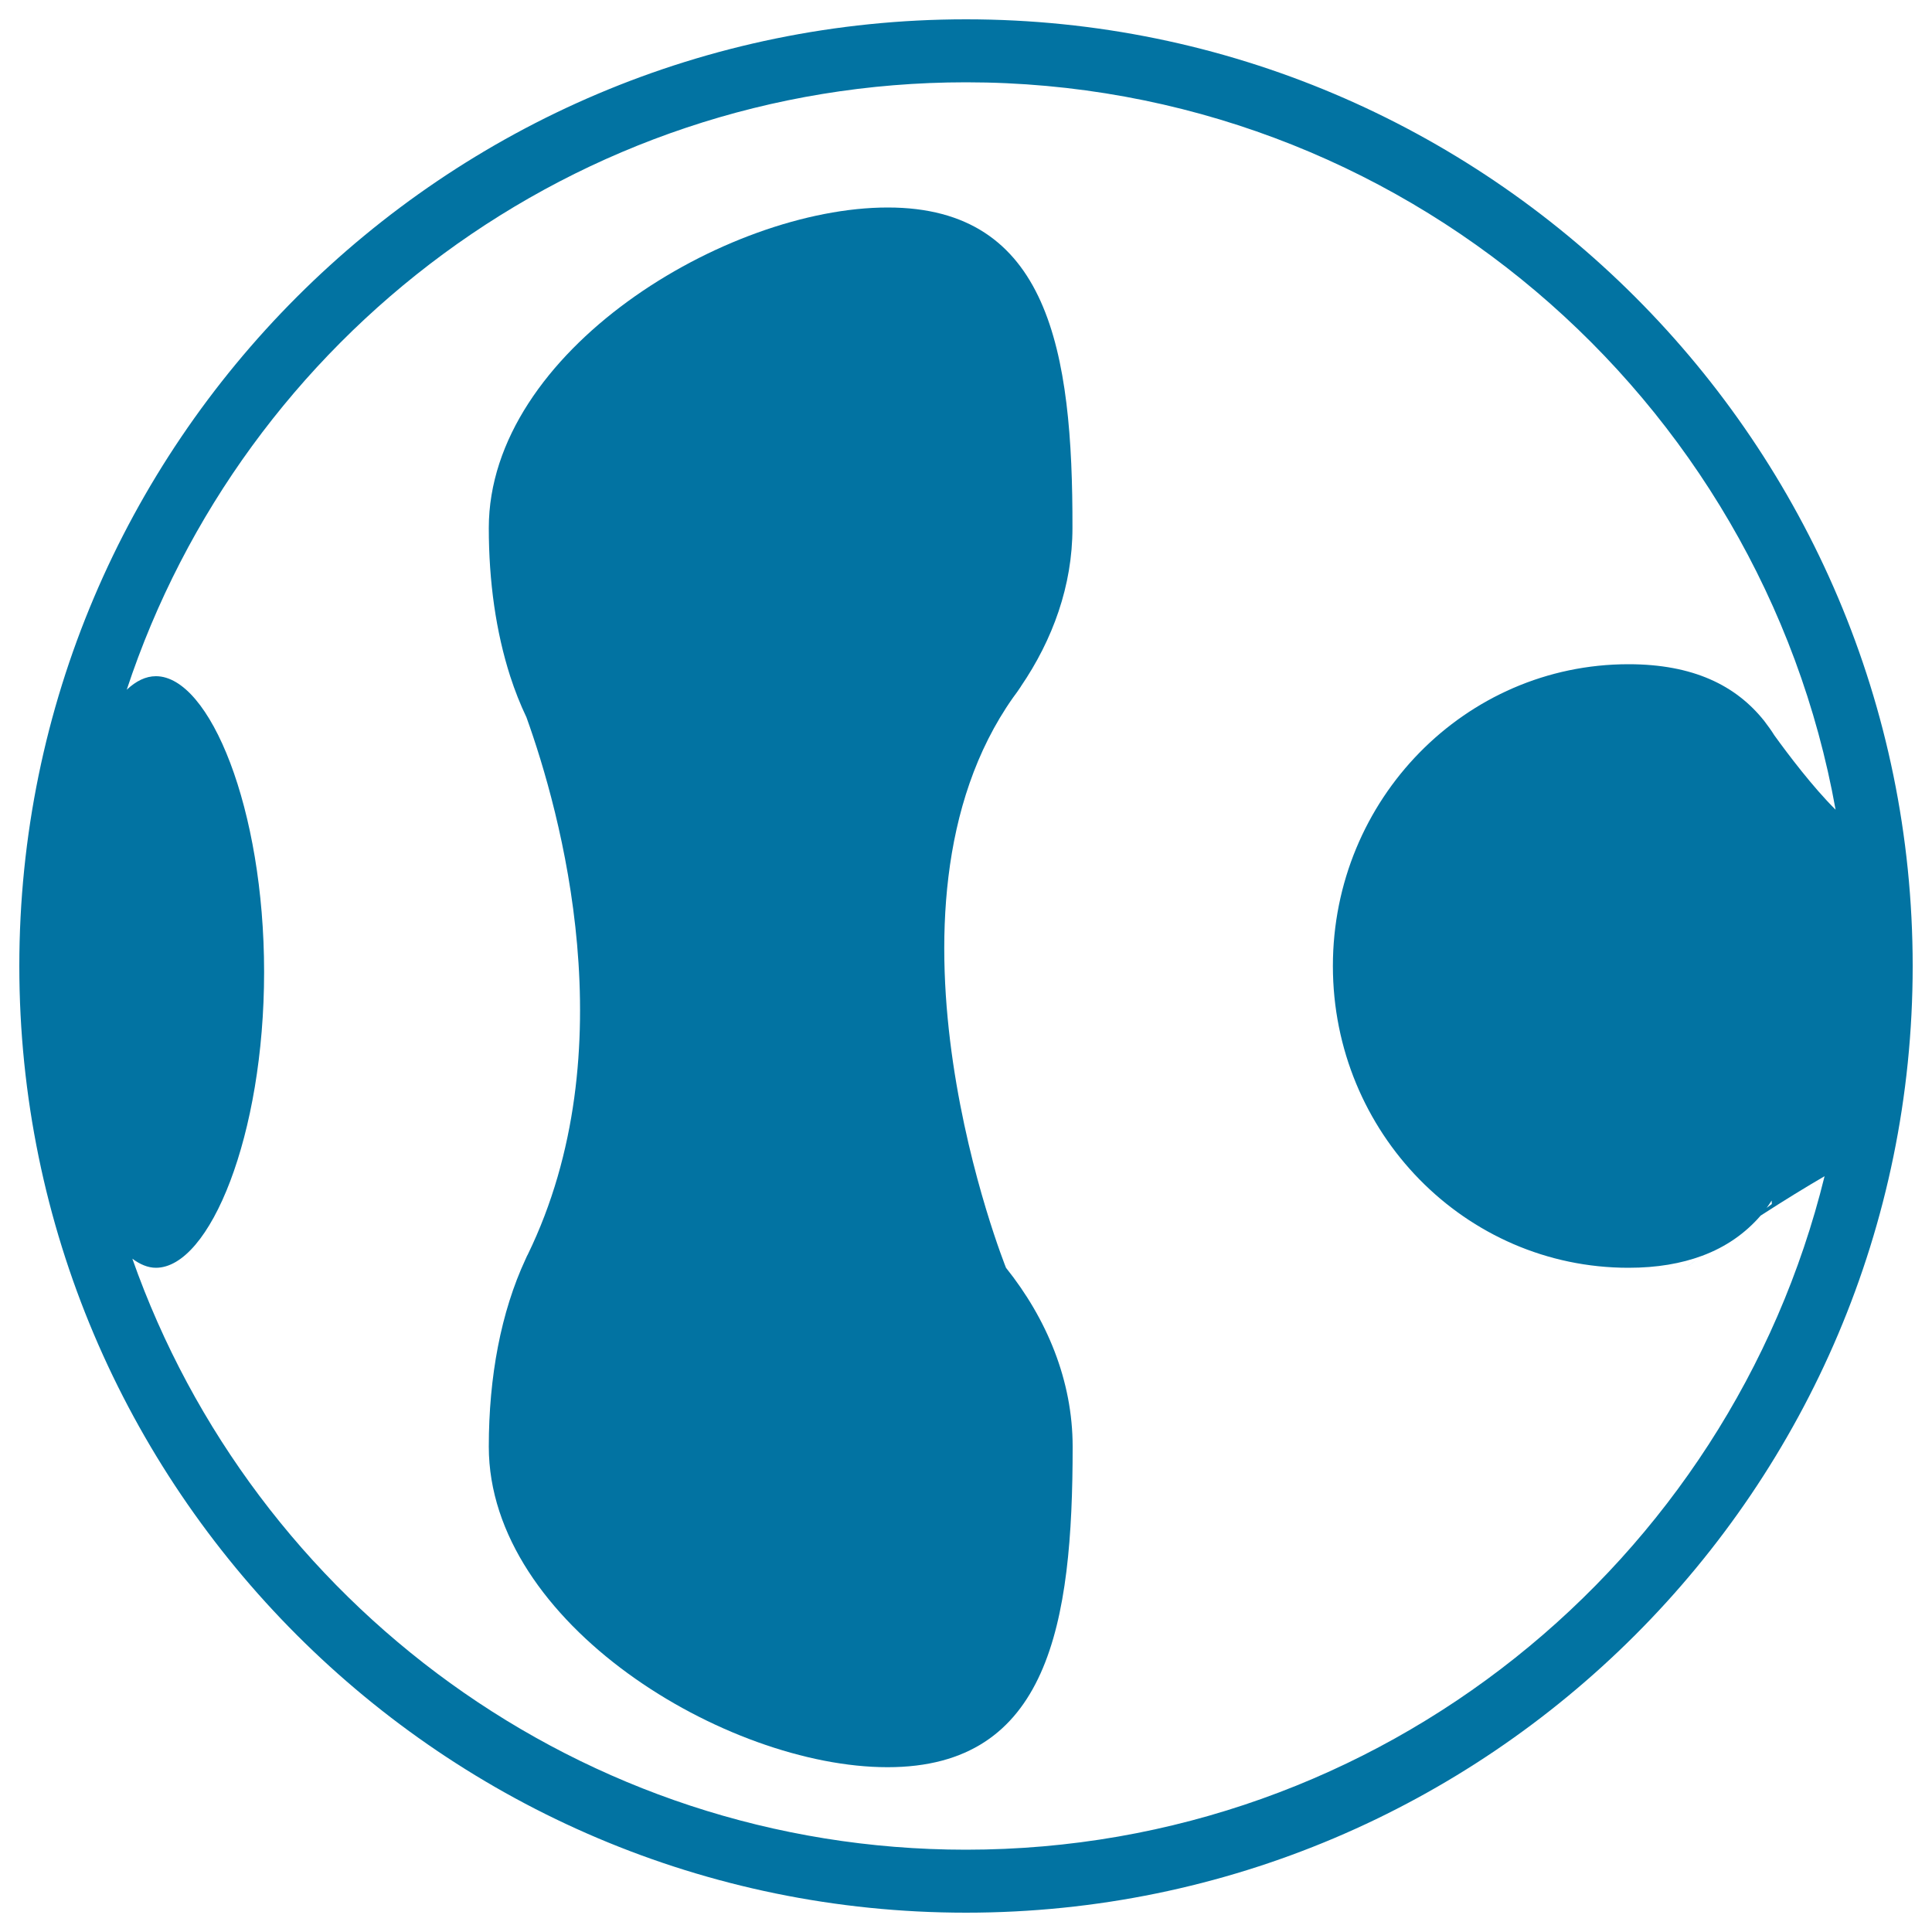
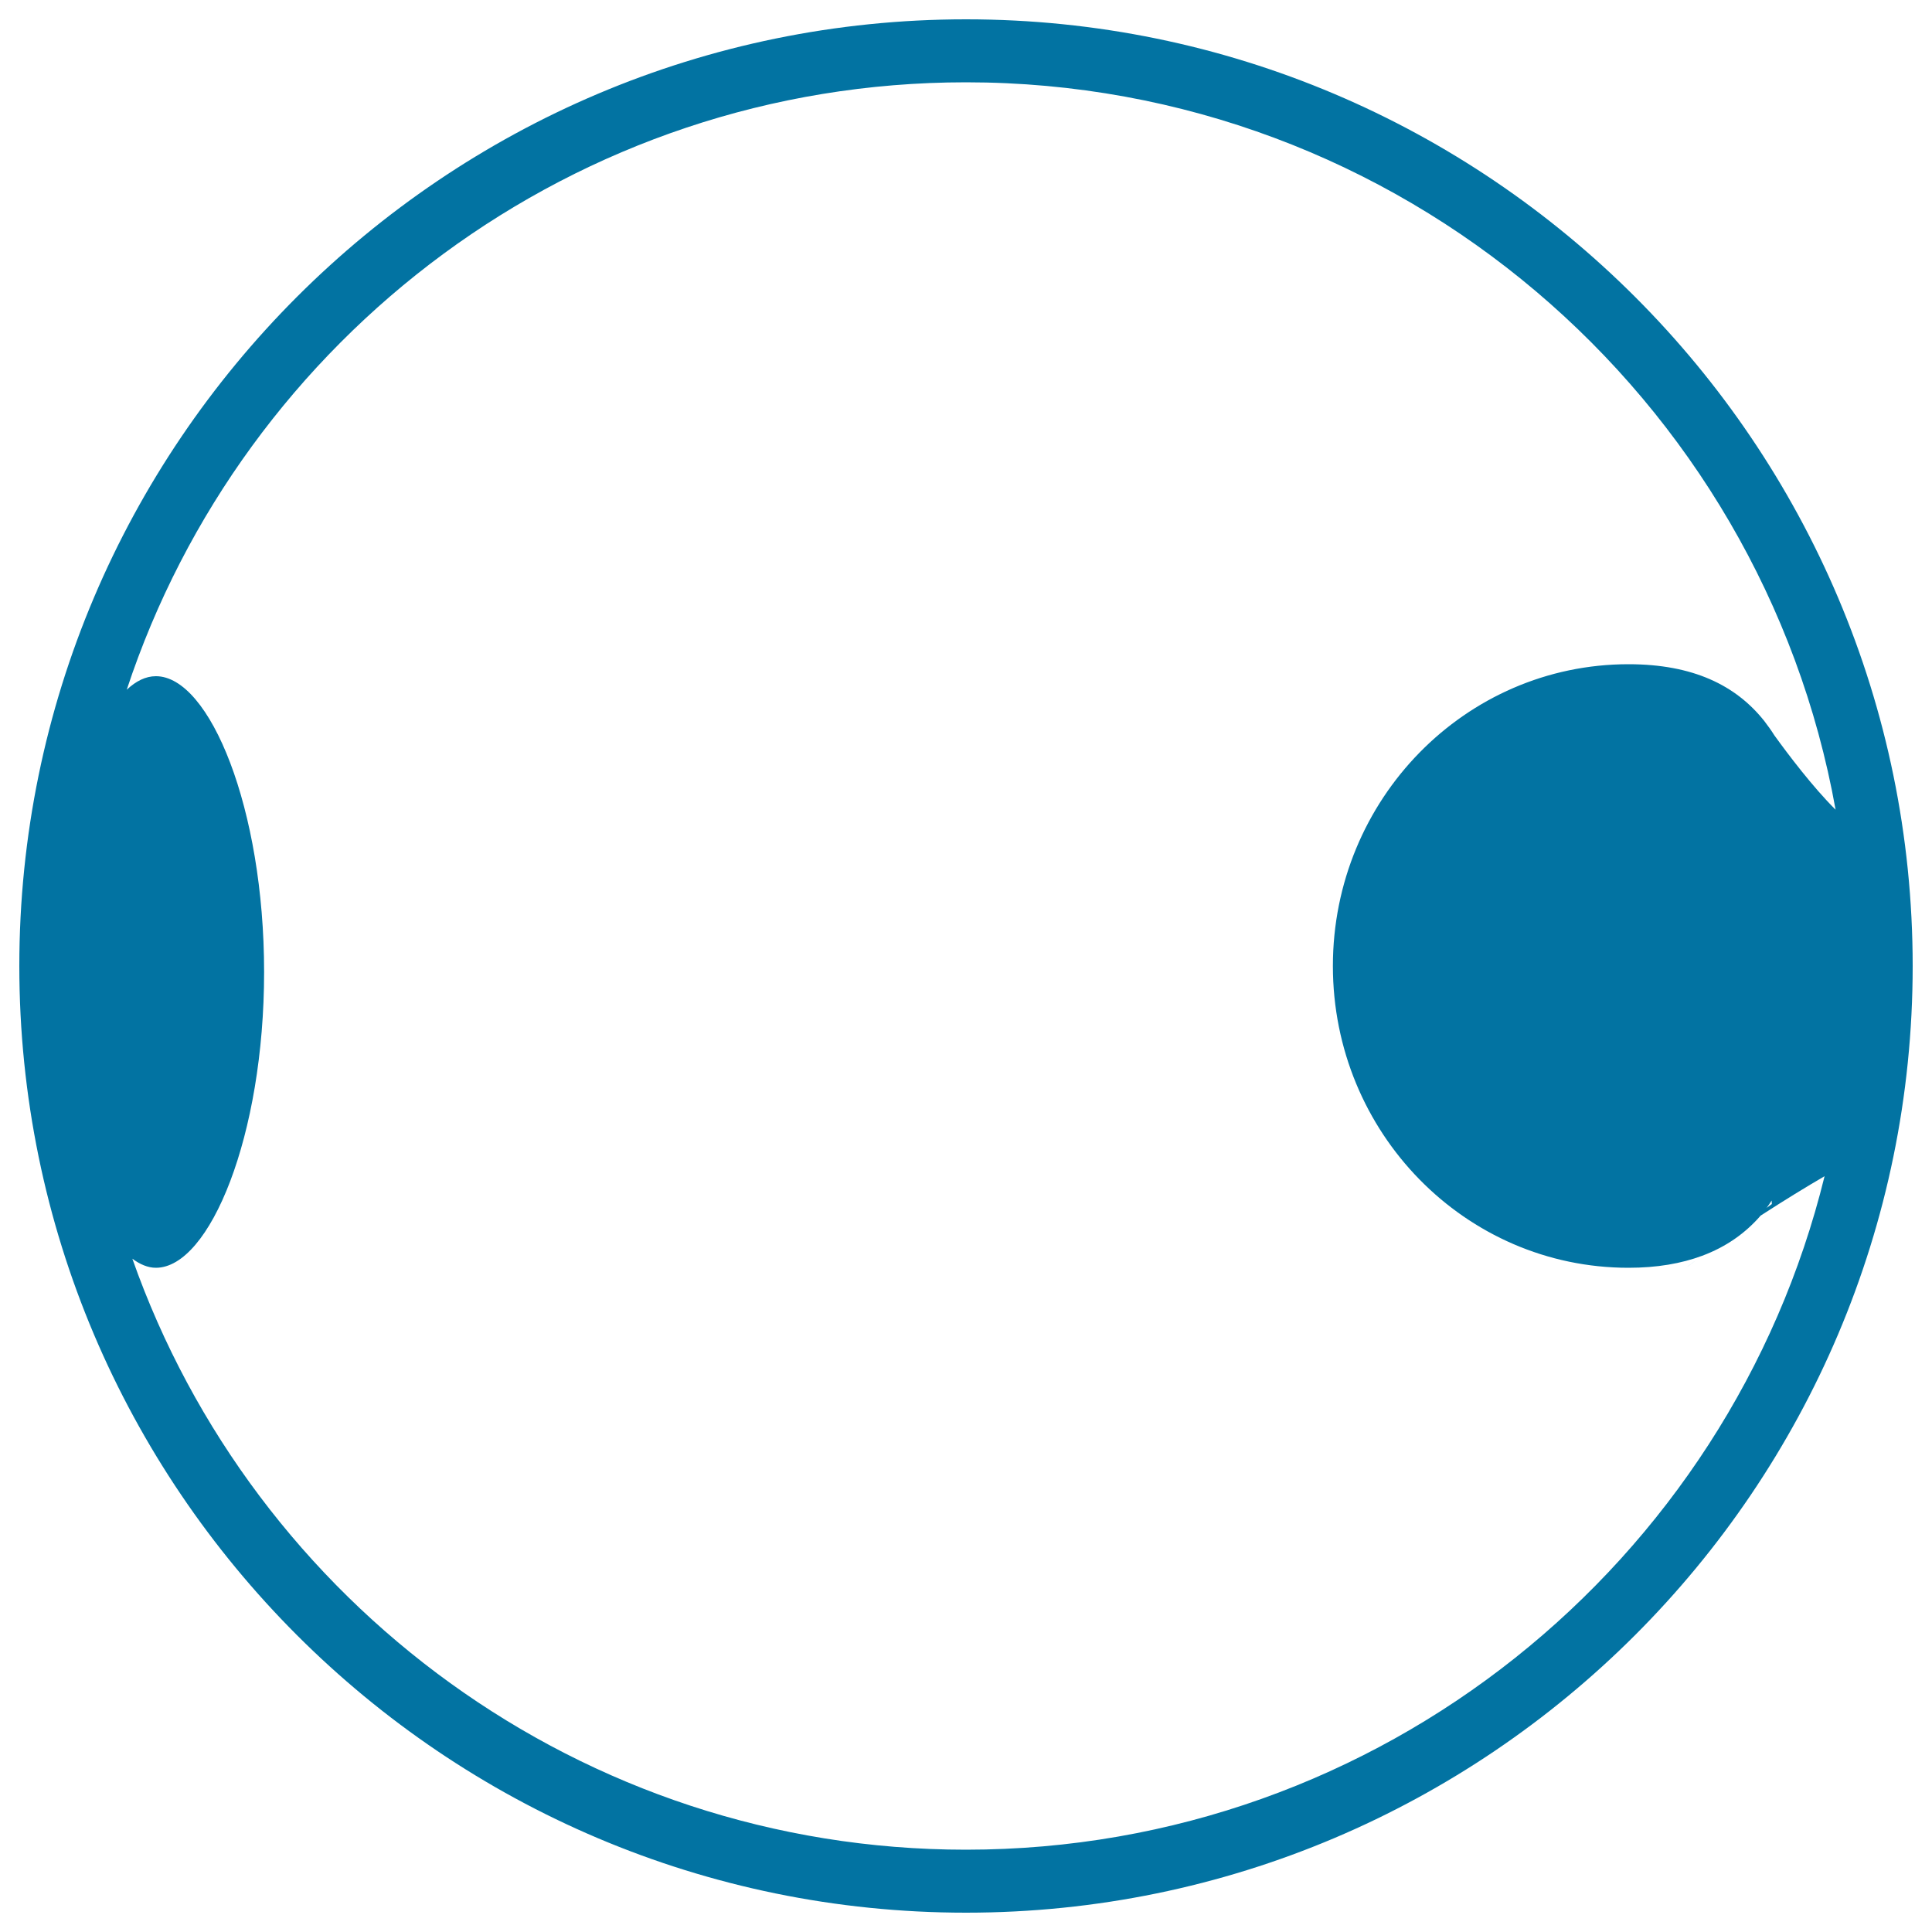
<svg xmlns="http://www.w3.org/2000/svg" viewBox="0 0 1000 1000" style="fill:#0273a2">
  <title>Football Ball Variant SVG icon</title>
  <g>
    <g>
      <path d="M500,10C229.8,10,10,229.8,10,500s219.8,490,490,490c270.2,0,490-219.8,490-490S770.2,10,500,10z M500,957.4c-199.1,0-368.8-127.9-431.5-305.9c3.9,2.9,8,4.7,12.2,4.7c27.9,0,56-68.5,56-153.1c0-84.5-28.1-153.1-56-153.1c-5.3,0-10.3,2.5-15.1,7C125.8,174.6,297.7,42.6,500,42.6c224.6,0,411.8,162.8,450.1,376.5c-11.8-11.7-24.7-28.8-31.7-38.5c-1.6-2.6-3.4-5-5.2-7.4l0,0l0,0c-14.7-18.5-36.9-29.4-70.3-29.4c-84.5,0-153,70-153,156.2c0,86.3,68.5,156.2,153,156.2c14.8,0,27.3-2.2,38.1-6.2c12.4-4.6,22.4-11.7,30.3-20.8c12.2-7.9,23.8-15,33.1-20.4C895.3,808.7,714.7,957.4,500,957.4z M917.1,623.2c0,0-1,0.7-2.7,2c0.9-1.2,1.8-2.5,2.6-3.8L917.1,623.2z" />
-       <path d="M459.5,107.4C376,107.4,253,181.7,253,273.3c0,27.7,3.7,53.8,11.1,76.8l0,0l0,0c2.4,7.4,5.2,14.5,8.4,21.2c17.5,48.7,52.2,172.3,0.6,278.2c0,0.1-0.1,0.2-0.2,0.3c-0.3,0.7-0.6,1.3-0.9,2h0c-12.7,27.3-19,60.8-19,97c0,91.6,123,165.9,206.4,165.9c83.5,0,95.8-74.3,95.8-165.9c0-34.3-13.4-66.2-34.5-92.6l0,0c0,0-74.3-184.7,3.7-295.2c1.4-1.8,2.6-3.6,3.9-5.5c0-0.1,0.1-0.1,0.1-0.2l0,0c16.5-24.2,26.7-52.2,26.7-82C555.3,181.7,542.9,107.4,459.5,107.4z" />
      <path d="M877.6,652.5c-2.4,1.7-4,3-5.1,3.8C873.7,655.4,875.5,654.1,877.6,652.5z" />
    </g>
  </g>
</svg>